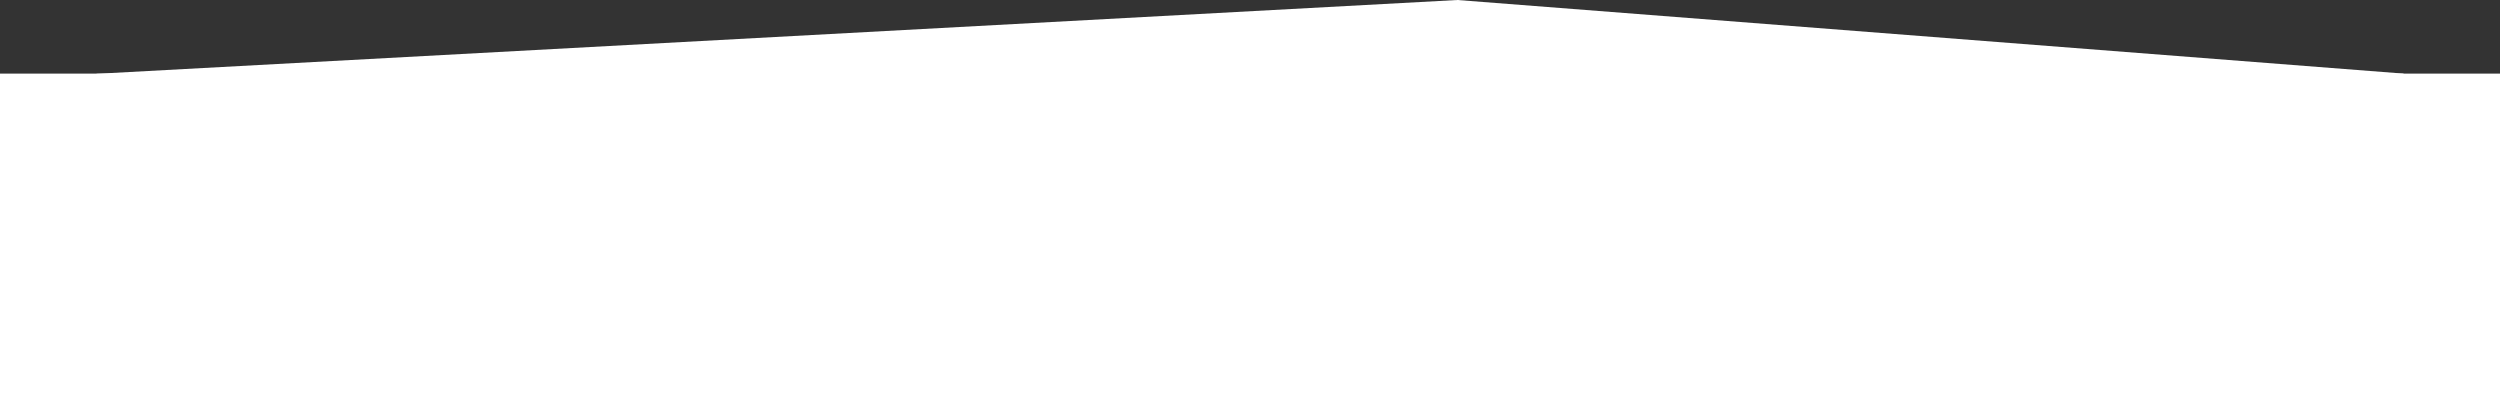
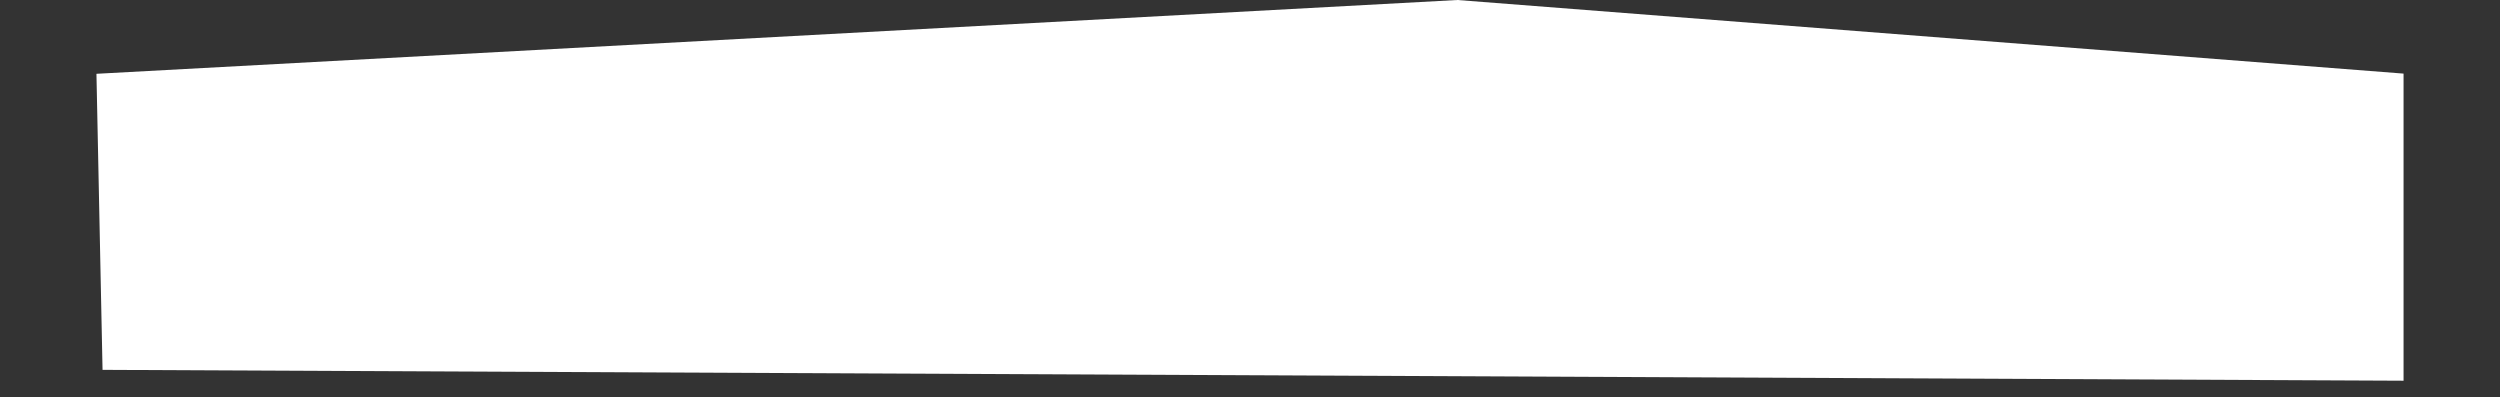
<svg xmlns="http://www.w3.org/2000/svg" width="1970" height="313" viewBox="0 0 1970 313" fill="none">
  <rect x="0" y="0" width="1970" height="313" fill="#333333" stroke="none" />
-   <path d="M1894 58L1148.41 0L76 58.151L80.808 291.444L1894 300V58Z" fill="white" />
-   <rect y="58" width="1970" height="255" fill="white" />
+   <path d="M1894 58L1148.41 0L76 58.151L80.808 291.444L1894 300V58" fill="white" />
</svg>